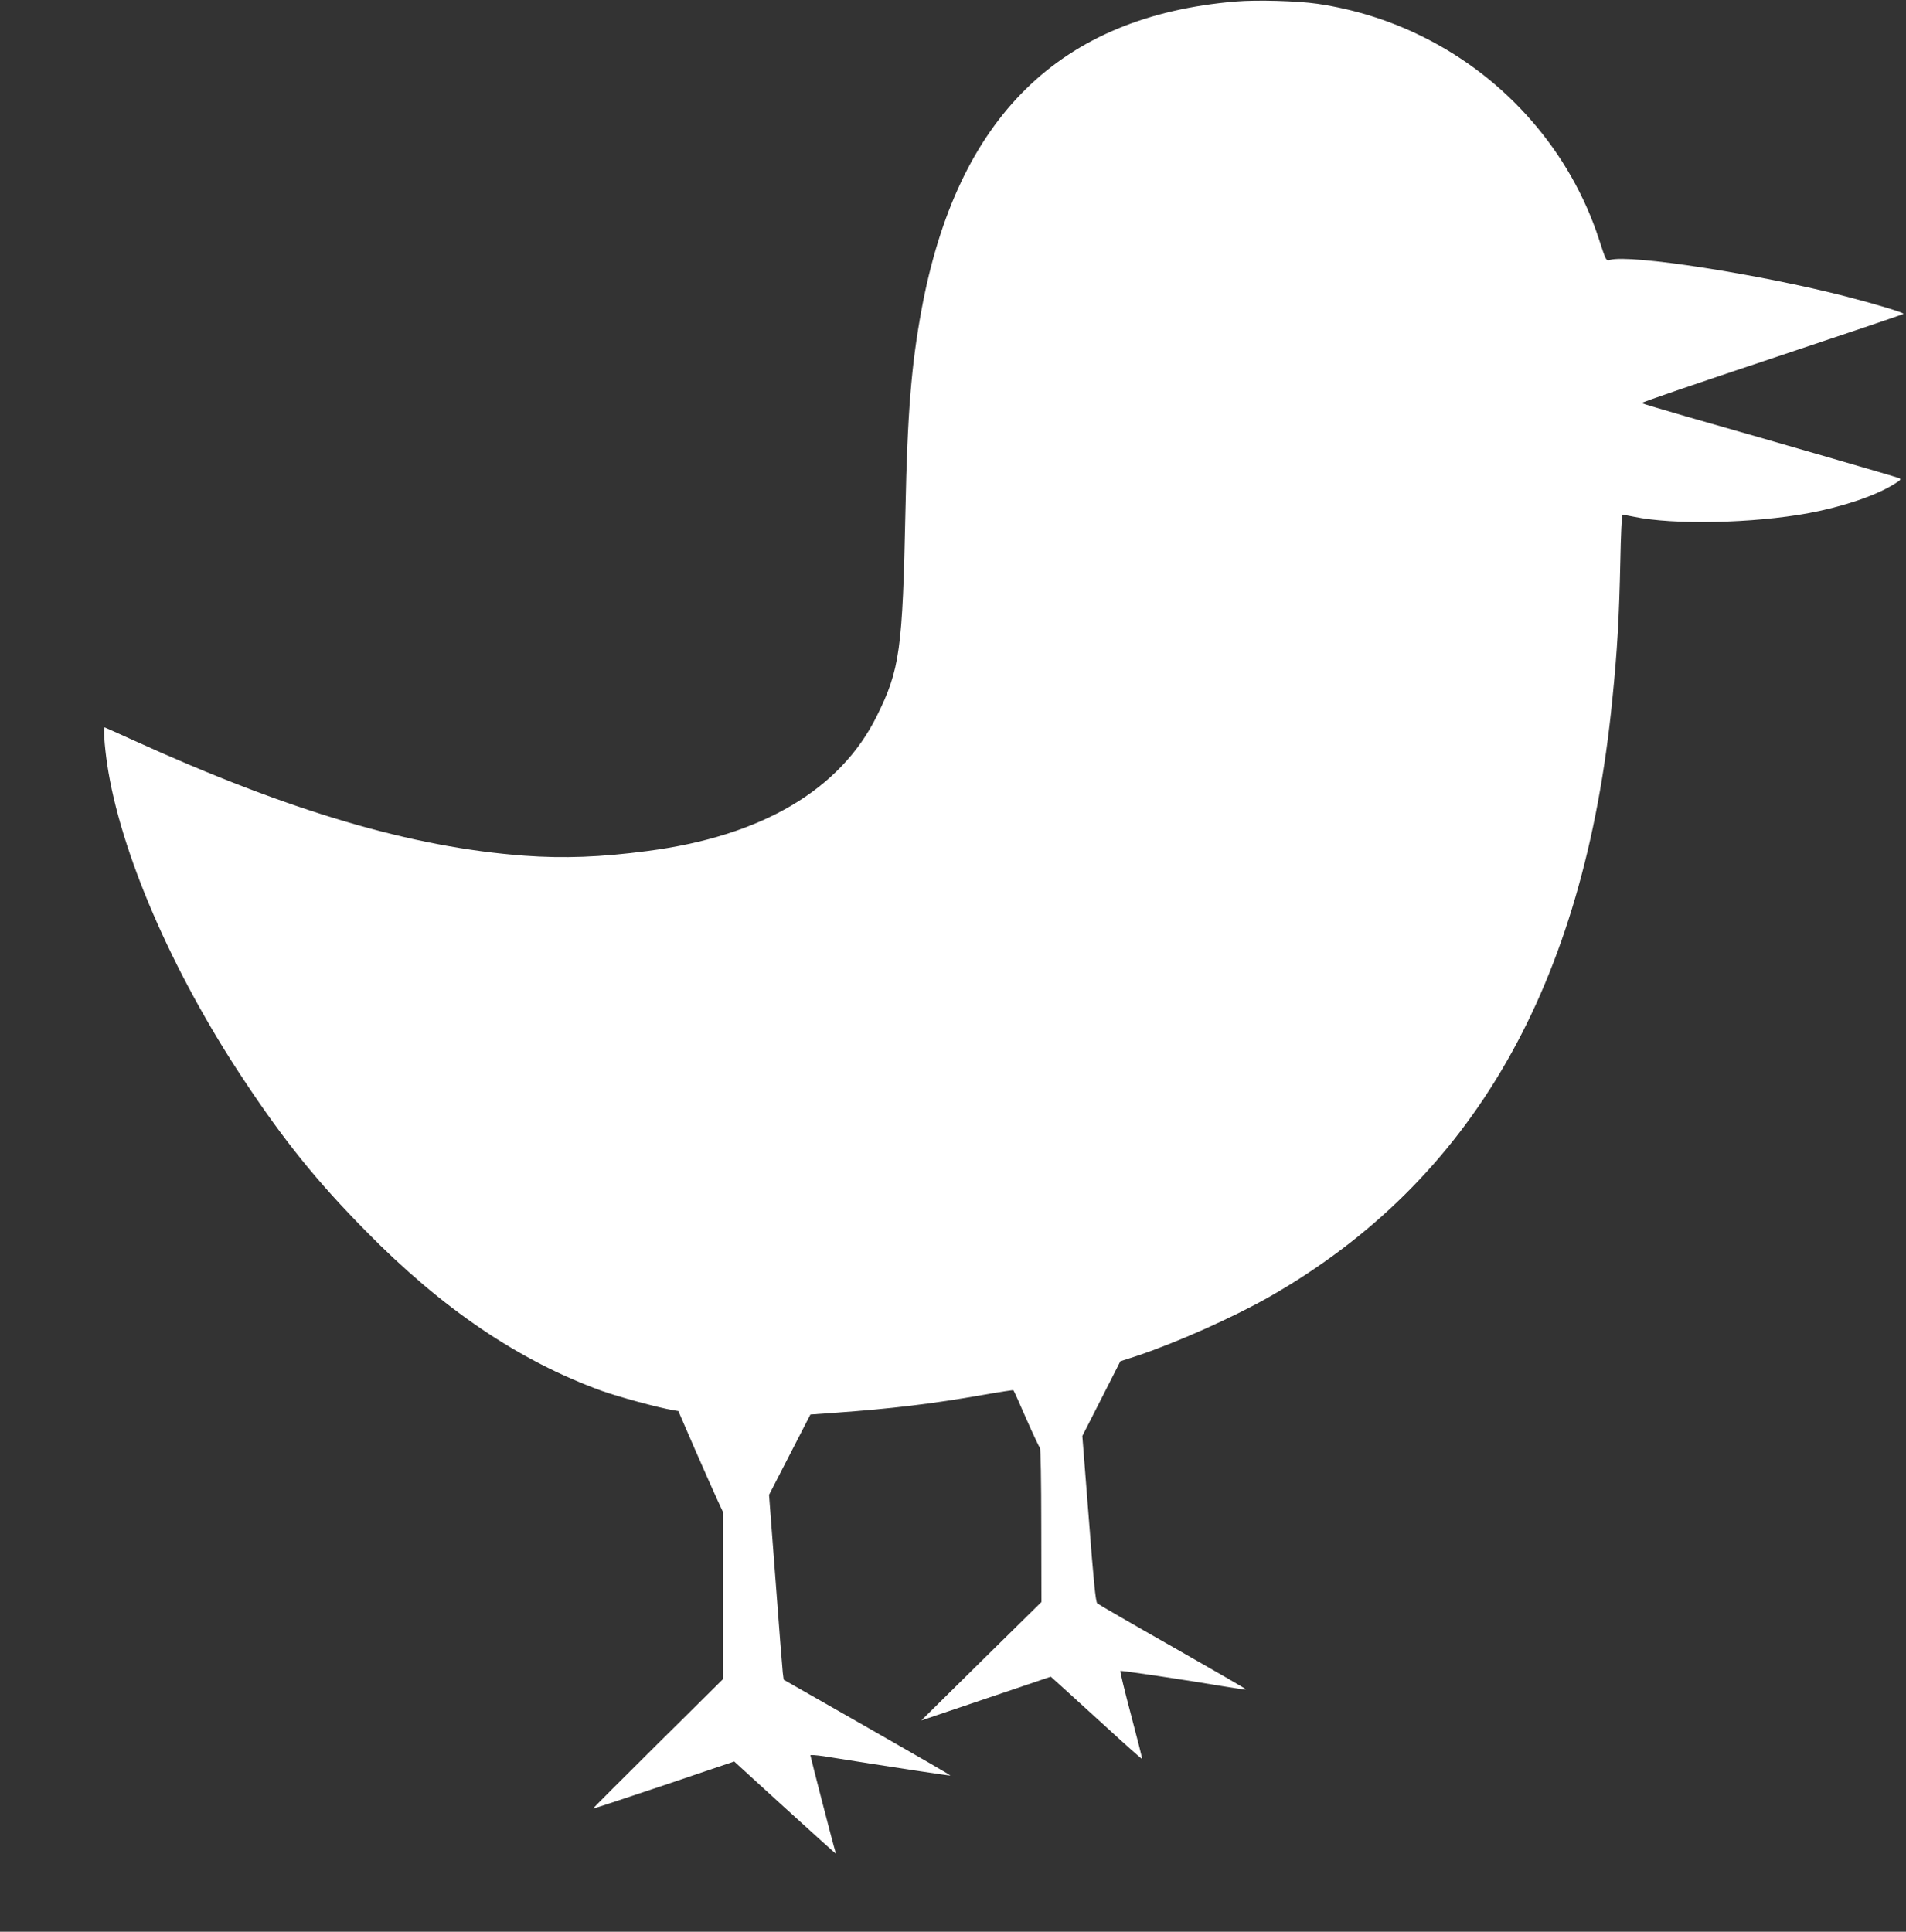
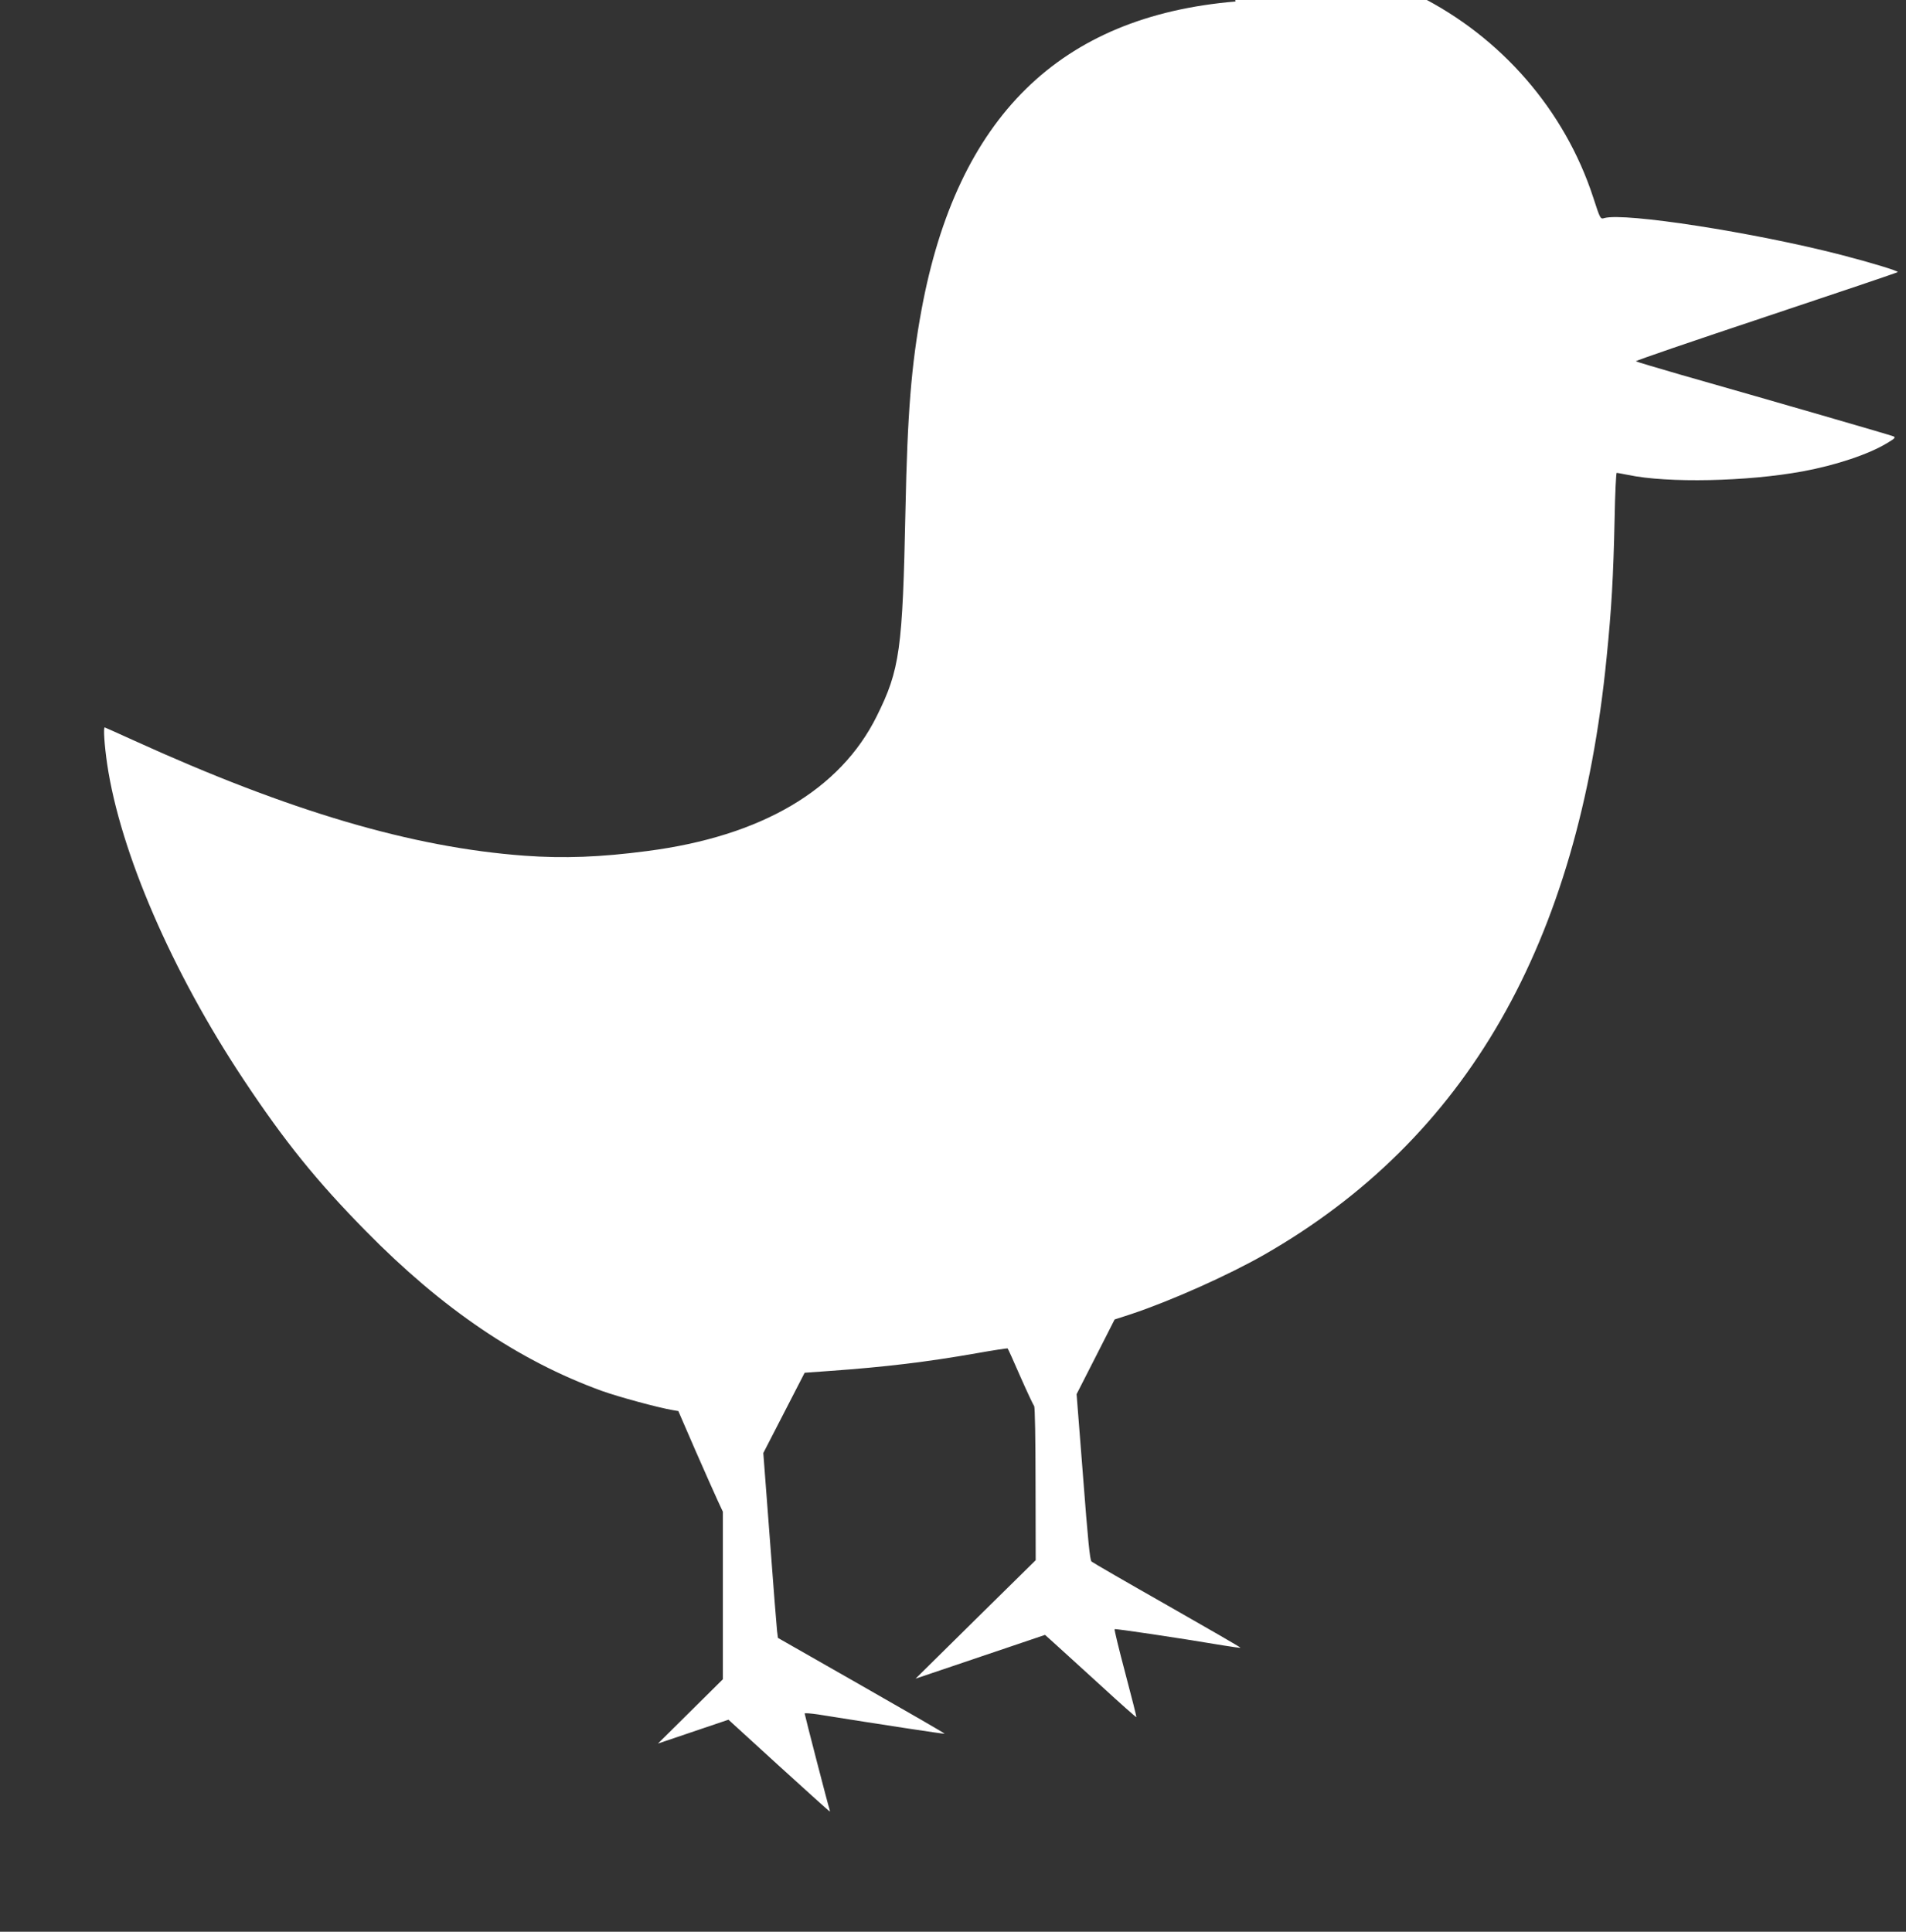
<svg xmlns="http://www.w3.org/2000/svg" version="1.0" width="1263pt" height="1280pt" viewBox="0 0 1263 1280" preserveAspectRatio="xMidYMid meet">
  <rect x="0" y="0" width="1263" height="1280" fill="#333333" stroke="none" />
  <g transform="translate(0,1280) scale(0.1,-0.1)" fill="#ffffff" stroke="none">
-     <path d="M8187 12790 c-1165 -98 -1845 -766 -2081 -2045 -67 -364 -93 -682 -106 -1325 -19 -926 -37 -1057 -190 -1365 -242 -489 -764 -796 -1520 -894 -310 -41 -554 -50 -815 -31 -746 55 -1556 294 -2589 764 -104 47 -190 86 -192 86 -10 0 -2 -119 16 -242 86 -583 429 -1377 905 -2093 270 -407 484 -672 810 -1003 506 -515 1012 -858 1562 -1058 112 -40 372 -111 473 -128 l35 -6 114 -263 c63 -144 130 -294 148 -333 l33 -71 0 -555 0 -555 -430 -426 c-237 -235 -430 -428 -430 -431 0 -2 210 67 468 154 l467 158 333 -304 c184 -167 335 -304 338 -304 2 0 1 6 -1 13 -8 20 -165 628 -165 636 0 4 39 1 88 -6 412 -66 838 -131 840 -128 2 2 -246 145 -551 319 l-554 316 -6 47 c-3 27 -25 302 -48 613 l-43 565 137 266 137 266 167 12 c365 26 641 59 971 117 112 20 205 34 207 32 3 -2 41 -87 85 -188 45 -102 86 -189 91 -194 5 -6 9 -219 9 -515 l1 -506 -398 -392 -398 -393 429 145 429 145 71 -64 c39 -35 174 -159 301 -274 126 -116 231 -209 233 -207 2 1 -31 132 -73 290 -42 158 -74 290 -71 293 5 4 412 -56 721 -108 61 -10 111 -17 113 -15 2 2 -216 128 -485 281 -268 152 -494 283 -502 290 -11 10 -24 143 -56 561 l-43 548 126 247 126 248 111 36 c261 87 642 257 880 393 1341 768 2082 2059 2269 3956 33 326 45 541 53 918 3 169 10 307 14 307 4 0 39 -7 76 -14 261 -55 790 -44 1158 24 221 41 436 113 558 187 52 31 58 38 41 45 -18 8 -770 226 -1409 408 -159 46 -293 86 -297 89 -4 4 383 136 860 295 477 159 871 292 875 296 8 7 -184 65 -378 115 -575 148 -1431 281 -1566 243 -26 -8 -27 -7 -74 138 -188 576 -609 1062 -1160 1337 -221 111 -460 186 -705 222 -131 19 -400 27 -543 15z" />
+     <path d="M8187 12790 c-1165 -98 -1845 -766 -2081 -2045 -67 -364 -93 -682 -106 -1325 -19 -926 -37 -1057 -190 -1365 -242 -489 -764 -796 -1520 -894 -310 -41 -554 -50 -815 -31 -746 55 -1556 294 -2589 764 -104 47 -190 86 -192 86 -10 0 -2 -119 16 -242 86 -583 429 -1377 905 -2093 270 -407 484 -672 810 -1003 506 -515 1012 -858 1562 -1058 112 -40 372 -111 473 -128 l35 -6 114 -263 c63 -144 130 -294 148 -333 l33 -71 0 -555 0 -555 -430 -426 l467 158 333 -304 c184 -167 335 -304 338 -304 2 0 1 6 -1 13 -8 20 -165 628 -165 636 0 4 39 1 88 -6 412 -66 838 -131 840 -128 2 2 -246 145 -551 319 l-554 316 -6 47 c-3 27 -25 302 -48 613 l-43 565 137 266 137 266 167 12 c365 26 641 59 971 117 112 20 205 34 207 32 3 -2 41 -87 85 -188 45 -102 86 -189 91 -194 5 -6 9 -219 9 -515 l1 -506 -398 -392 -398 -393 429 145 429 145 71 -64 c39 -35 174 -159 301 -274 126 -116 231 -209 233 -207 2 1 -31 132 -73 290 -42 158 -74 290 -71 293 5 4 412 -56 721 -108 61 -10 111 -17 113 -15 2 2 -216 128 -485 281 -268 152 -494 283 -502 290 -11 10 -24 143 -56 561 l-43 548 126 247 126 248 111 36 c261 87 642 257 880 393 1341 768 2082 2059 2269 3956 33 326 45 541 53 918 3 169 10 307 14 307 4 0 39 -7 76 -14 261 -55 790 -44 1158 24 221 41 436 113 558 187 52 31 58 38 41 45 -18 8 -770 226 -1409 408 -159 46 -293 86 -297 89 -4 4 383 136 860 295 477 159 871 292 875 296 8 7 -184 65 -378 115 -575 148 -1431 281 -1566 243 -26 -8 -27 -7 -74 138 -188 576 -609 1062 -1160 1337 -221 111 -460 186 -705 222 -131 19 -400 27 -543 15z" />
  </g>
</svg>